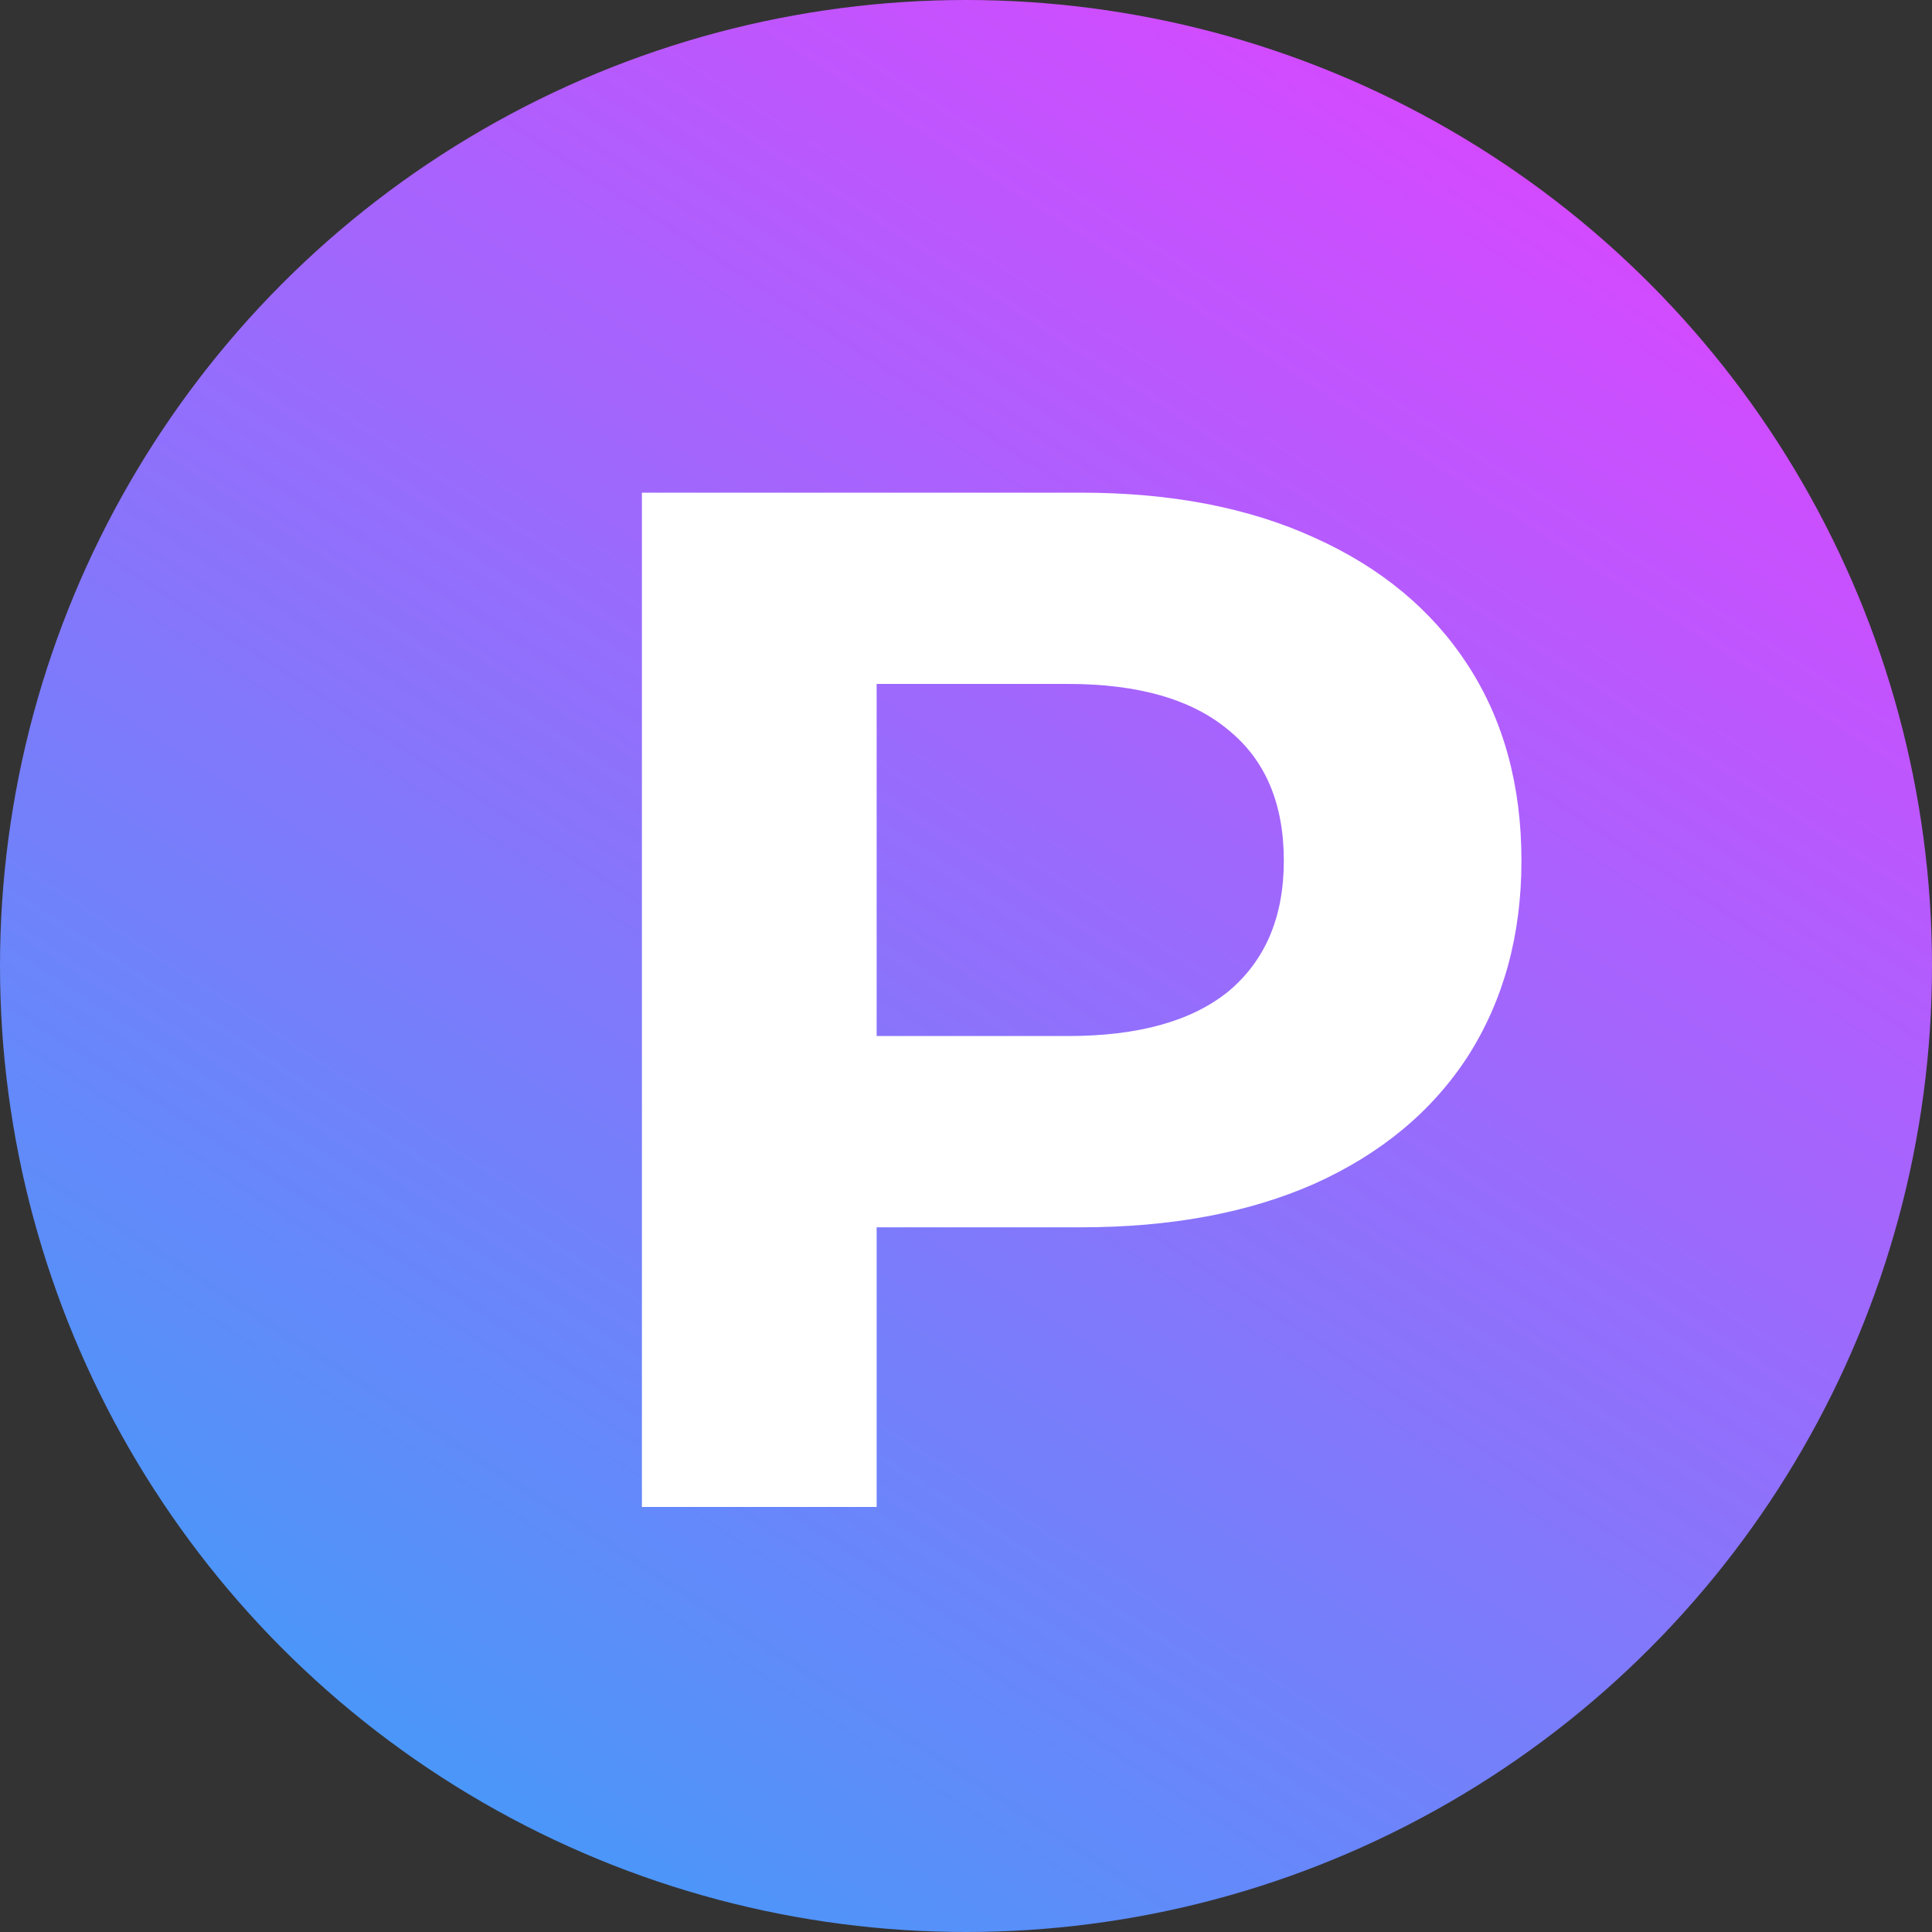
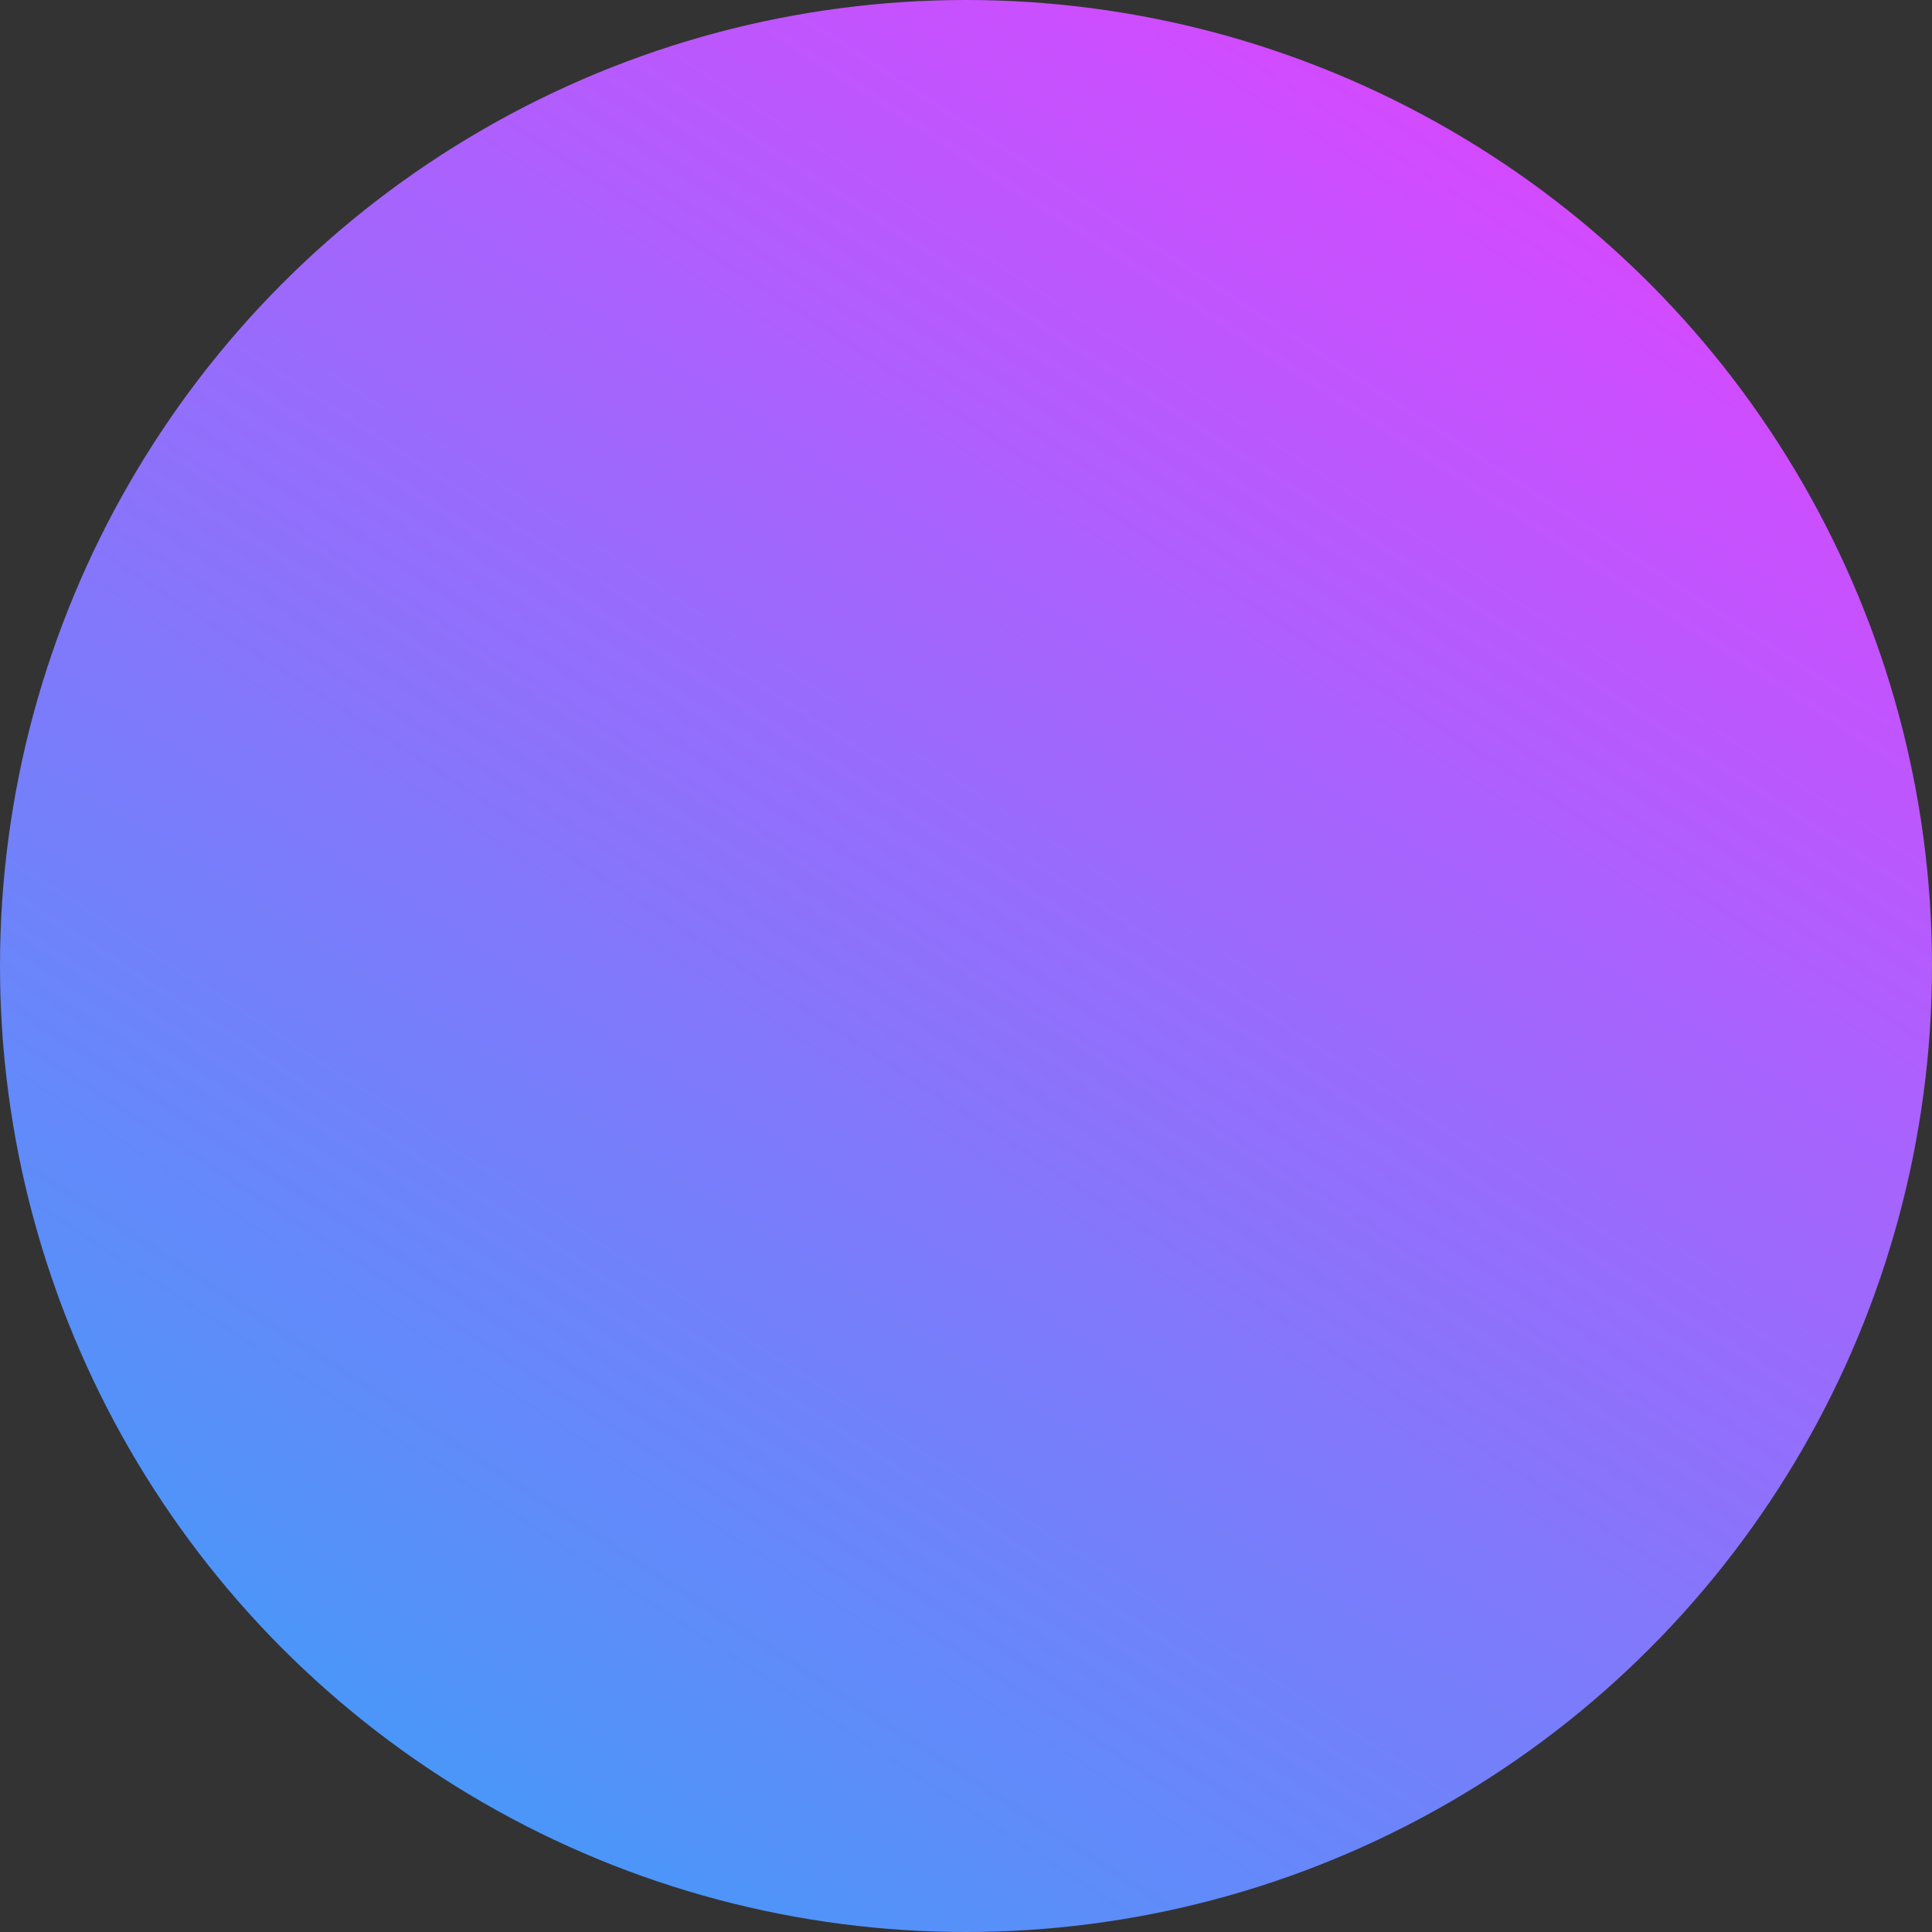
<svg xmlns="http://www.w3.org/2000/svg" width="200" height="200" viewBox="0 0 200 200" fill="none">
  <rect x="0" y="0" width="200" height="200" fill="#333333" stroke="none" />
  <circle cx="100" cy="100" r="100" fill="url(#paint0_linear_420_7)" />
-   <path d="M111.9 51C121.2 51 129.25 52.55 136.05 55.65C142.95 58.75 148.25 63.15 151.95 68.85C155.65 74.55 157.5 81.3 157.5 89.1C157.5 96.8 155.65 103.55 151.95 109.35C148.25 115.05 142.95 119.45 136.05 122.55C129.25 125.55 121.2 127.05 111.9 127.05H90.75V156H66.45V51H111.9ZM110.55 107.25C117.85 107.25 123.4 105.7 127.2 102.6C131 99.4 132.9 94.9 132.9 89.1C132.9 83.2 131 78.7 127.2 75.6C123.4 72.4 117.85 70.8 110.55 70.8H90.75V107.25H110.55Z" fill="white" />
  <defs>
    <linearGradient id="paint0_linear_420_7" x1="164.883" y1="-3.06315e-06" x2="35.117" y2="200" gradientUnits="userSpaceOnUse">
      <stop stop-color="#E043FF" />
      <stop offset="1" stop-color="#3E9EF8" />
    </linearGradient>
  </defs>
</svg>